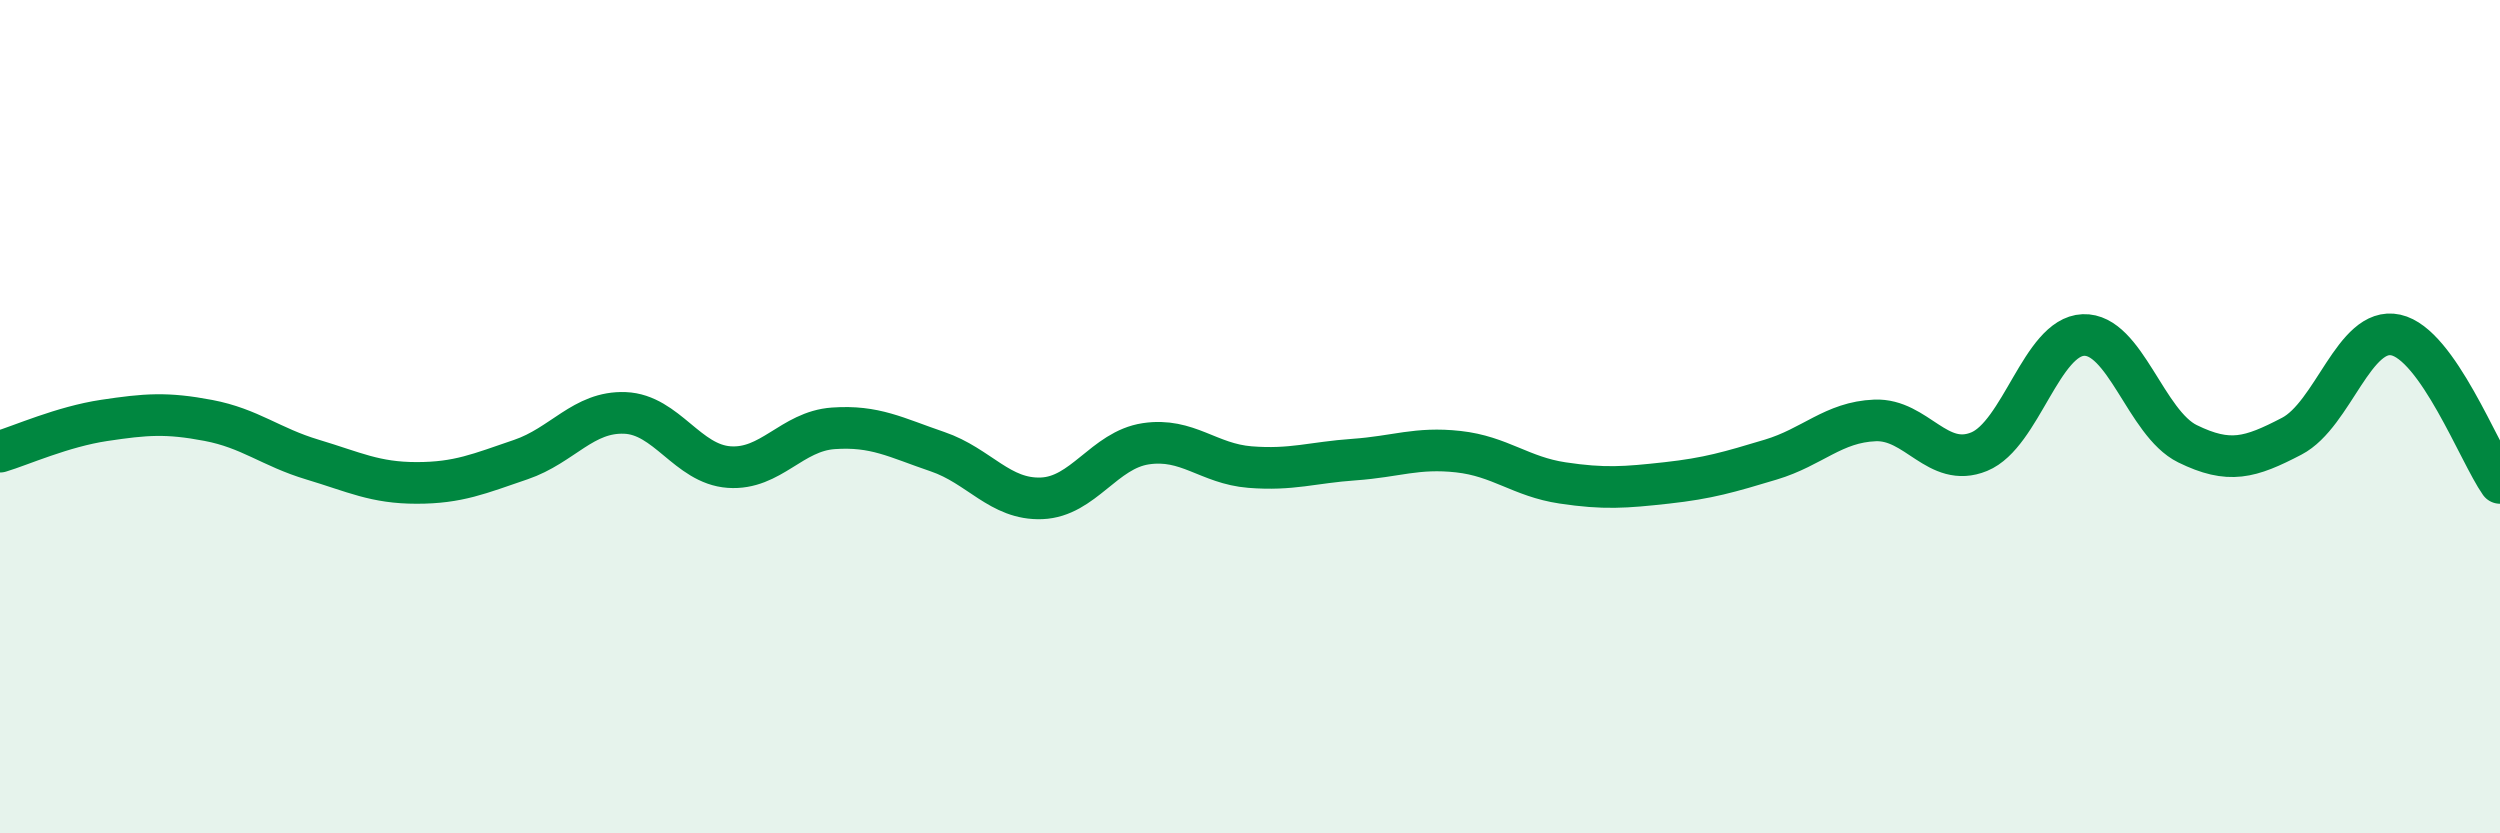
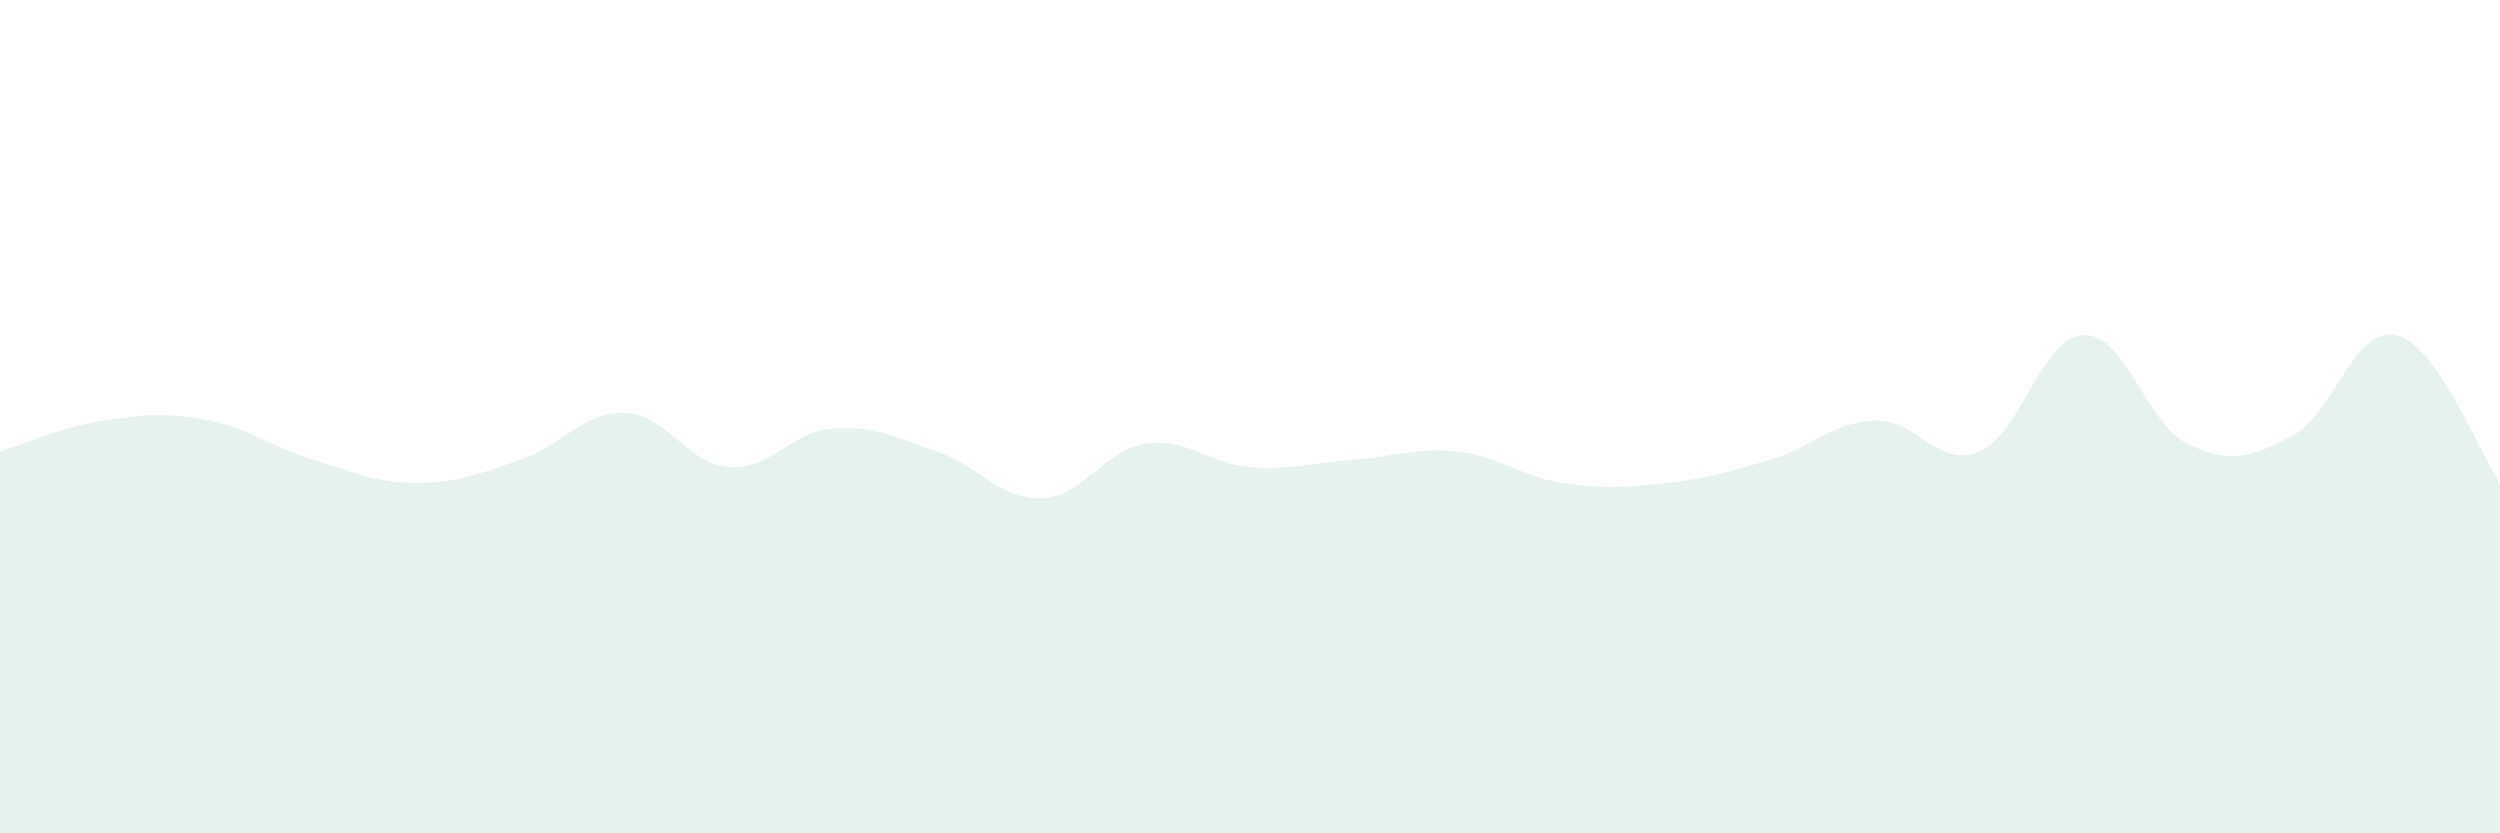
<svg xmlns="http://www.w3.org/2000/svg" width="60" height="20" viewBox="0 0 60 20">
  <path d="M 0,10.84 C 0.5,10.69 1.5,10.24 2.5,10.09 C 3.5,9.94 4,9.9 5,10.09 C 6,10.28 6.5,10.73 7.5,11.03 C 8.5,11.33 9,11.59 10,11.59 C 11,11.59 11.5,11.37 12.5,11.03 C 13.5,10.69 14,9.87 15,9.91 C 16,9.95 16.5,11.14 17.5,11.21 C 18.5,11.28 19,10.35 20,10.28 C 21,10.21 21.5,10.5 22.5,10.84 C 23.5,11.18 24,12 25,11.96 C 26,11.92 26.5,10.8 27.5,10.65 C 28.5,10.5 29,11.13 30,11.21 C 31,11.29 31.5,11.1 32.5,11.03 C 33.5,10.96 34,10.73 35,10.84 C 36,10.95 36.5,11.44 37.5,11.59 C 38.5,11.74 39,11.7 40,11.59 C 41,11.48 41.5,11.33 42.5,11.03 C 43.5,10.73 44,10.13 45,10.09 C 46,10.05 46.5,11.25 47.5,10.84 C 48.5,10.43 49,8.08 50,8.04 C 51,8 51.5,10.16 52.5,10.65 C 53.5,11.14 54,10.99 55,10.47 C 56,9.95 56.5,7.82 57.5,8.04 C 58.5,8.26 59.5,10.88 60,11.59L60 20L0 20Z" fill="#008740" opacity="0.1" stroke-linecap="round" stroke-linejoin="round" />
-   <path d="M 0,10.84 C 0.5,10.69 1.5,10.24 2.5,10.09 C 3.5,9.94 4,9.9 5,10.09 C 6,10.28 6.5,10.73 7.5,11.03 C 8.5,11.33 9,11.59 10,11.59 C 11,11.59 11.5,11.37 12.5,11.03 C 13.5,10.69 14,9.87 15,9.91 C 16,9.95 16.5,11.14 17.5,11.21 C 18.5,11.28 19,10.35 20,10.28 C 21,10.21 21.5,10.5 22.5,10.84 C 23.5,11.18 24,12 25,11.96 C 26,11.92 26.5,10.8 27.5,10.65 C 28.5,10.5 29,11.13 30,11.21 C 31,11.29 31.5,11.1 32.5,11.03 C 33.5,10.96 34,10.73 35,10.84 C 36,10.95 36.5,11.44 37.5,11.59 C 38.5,11.74 39,11.7 40,11.59 C 41,11.48 41.5,11.33 42.5,11.03 C 43.5,10.73 44,10.13 45,10.09 C 46,10.05 46.5,11.25 47.5,10.84 C 48.5,10.43 49,8.08 50,8.04 C 51,8 51.5,10.16 52.5,10.65 C 53.5,11.14 54,10.99 55,10.47 C 56,9.95 56.5,7.82 57.5,8.04 C 58.5,8.26 59.5,10.88 60,11.59" stroke="#008740" stroke-width="1" fill="none" stroke-linecap="round" stroke-linejoin="round" />
</svg>